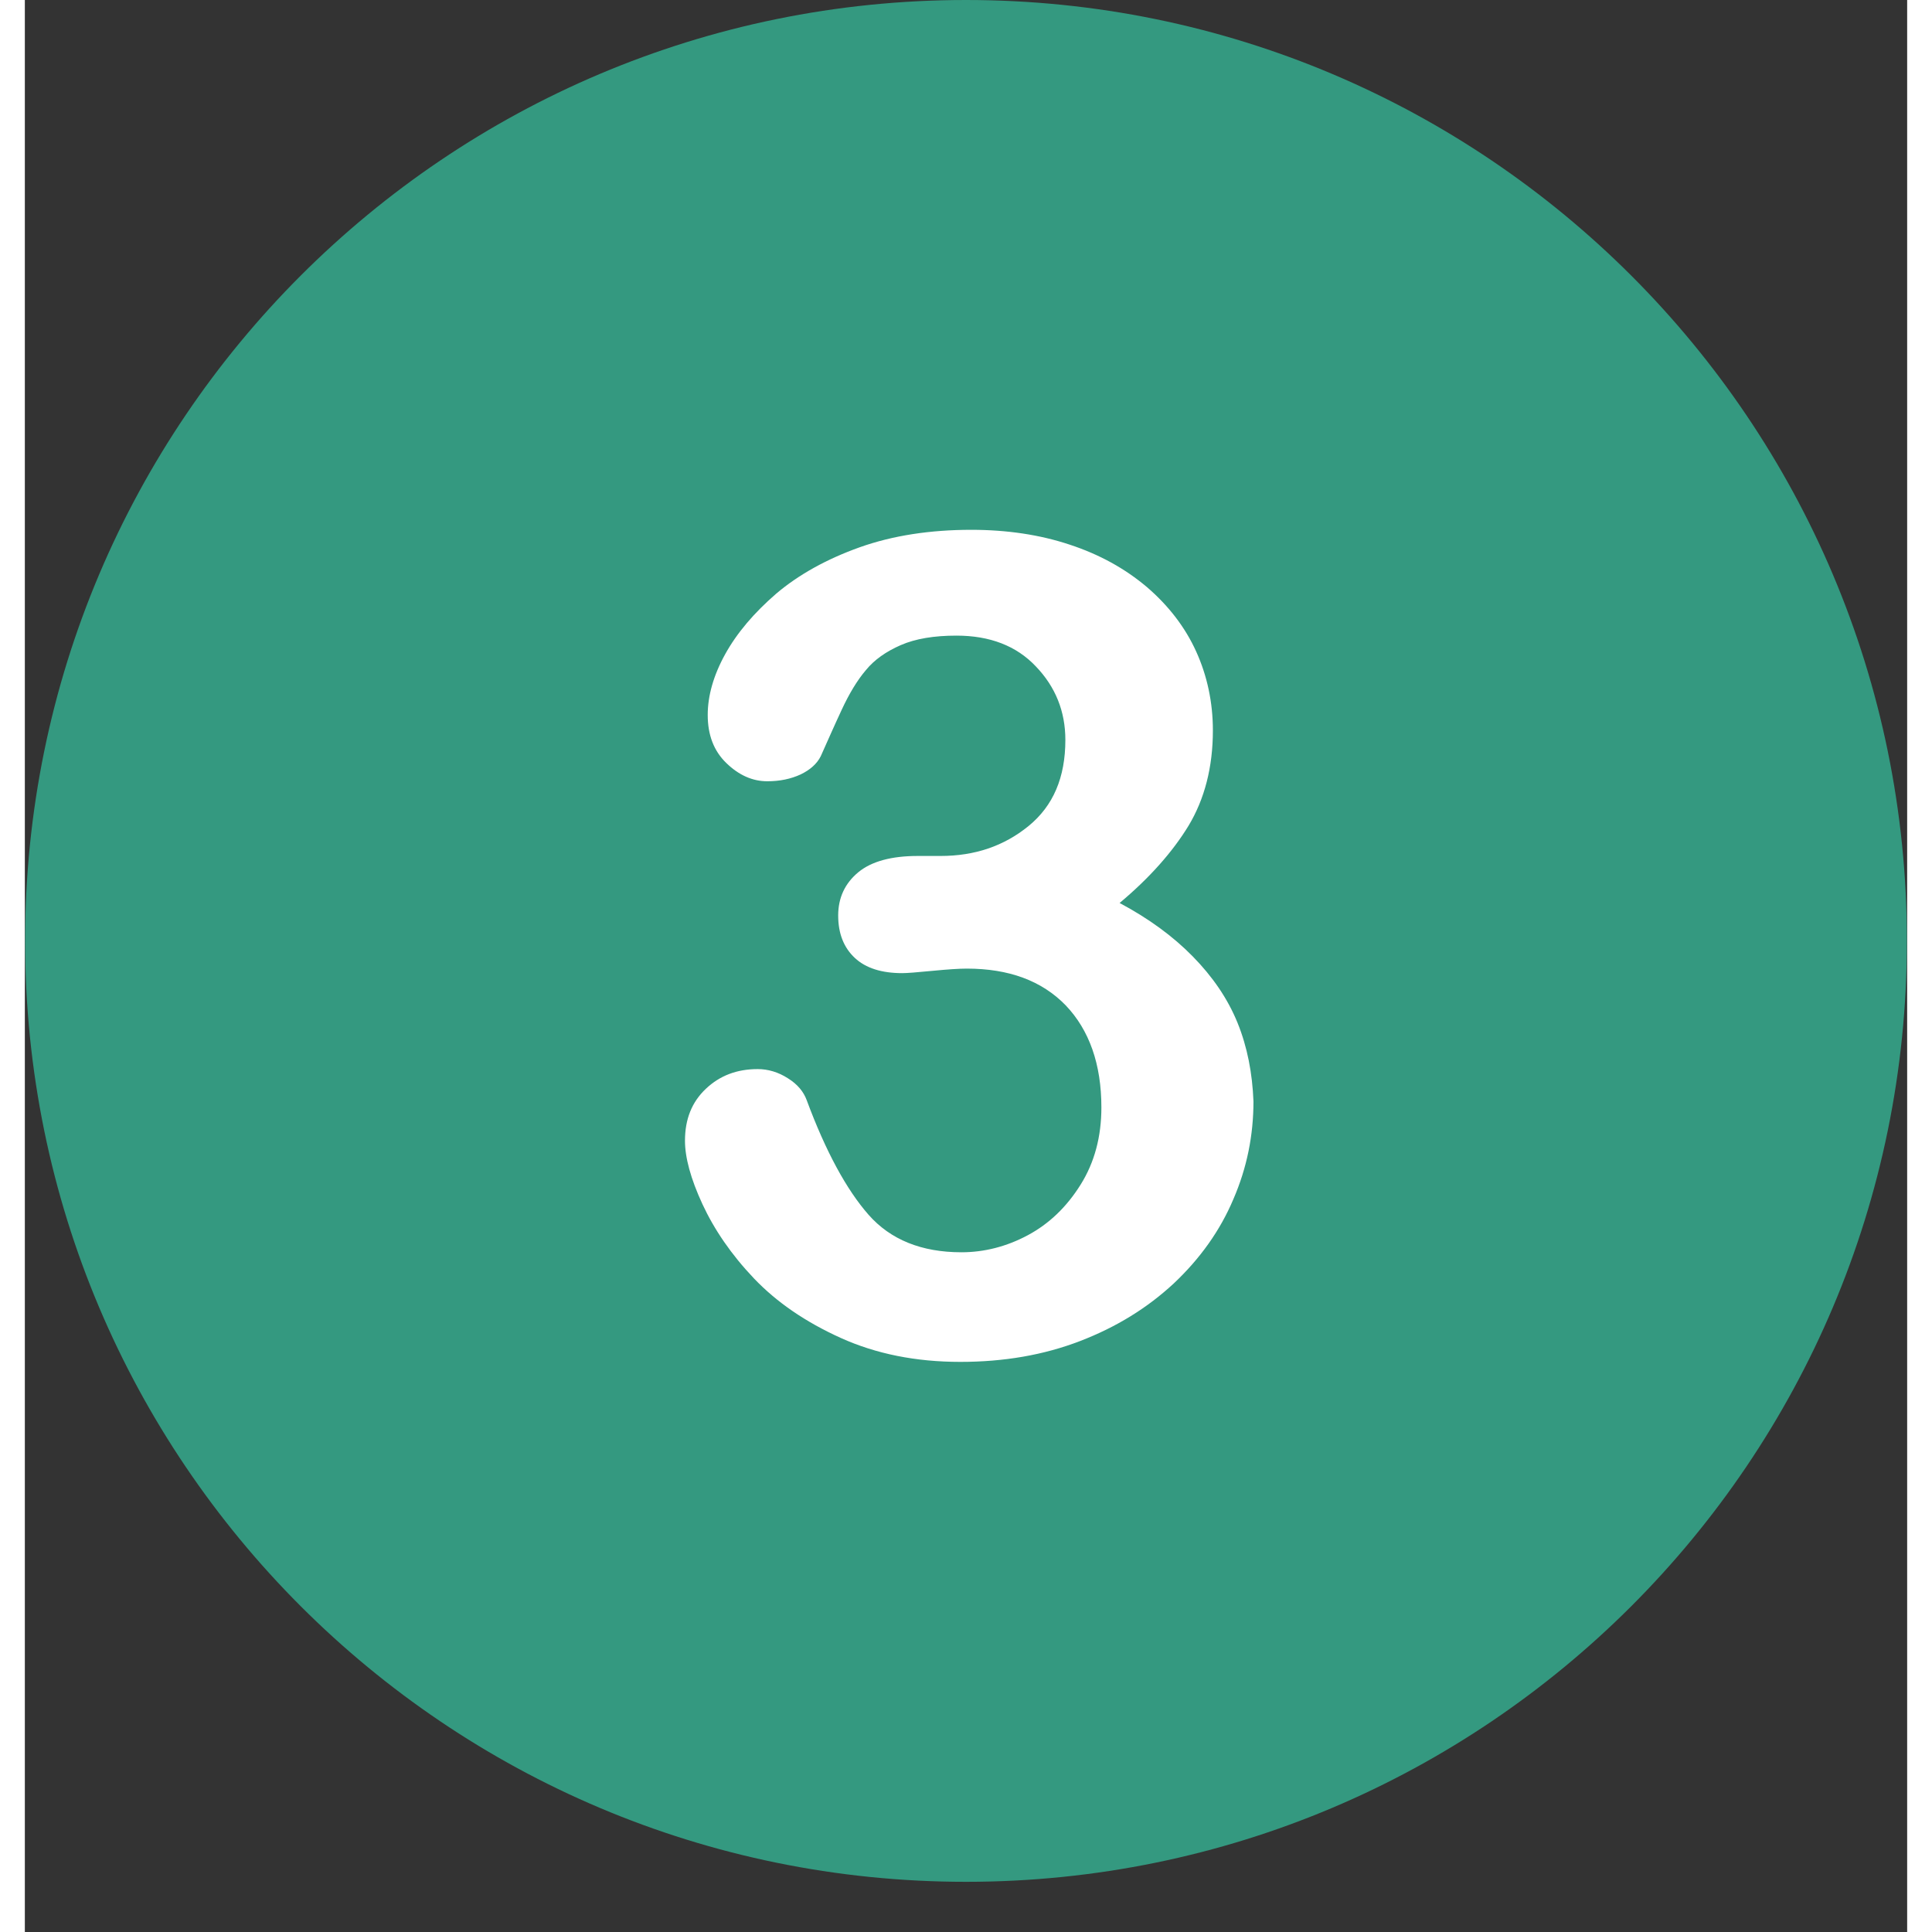
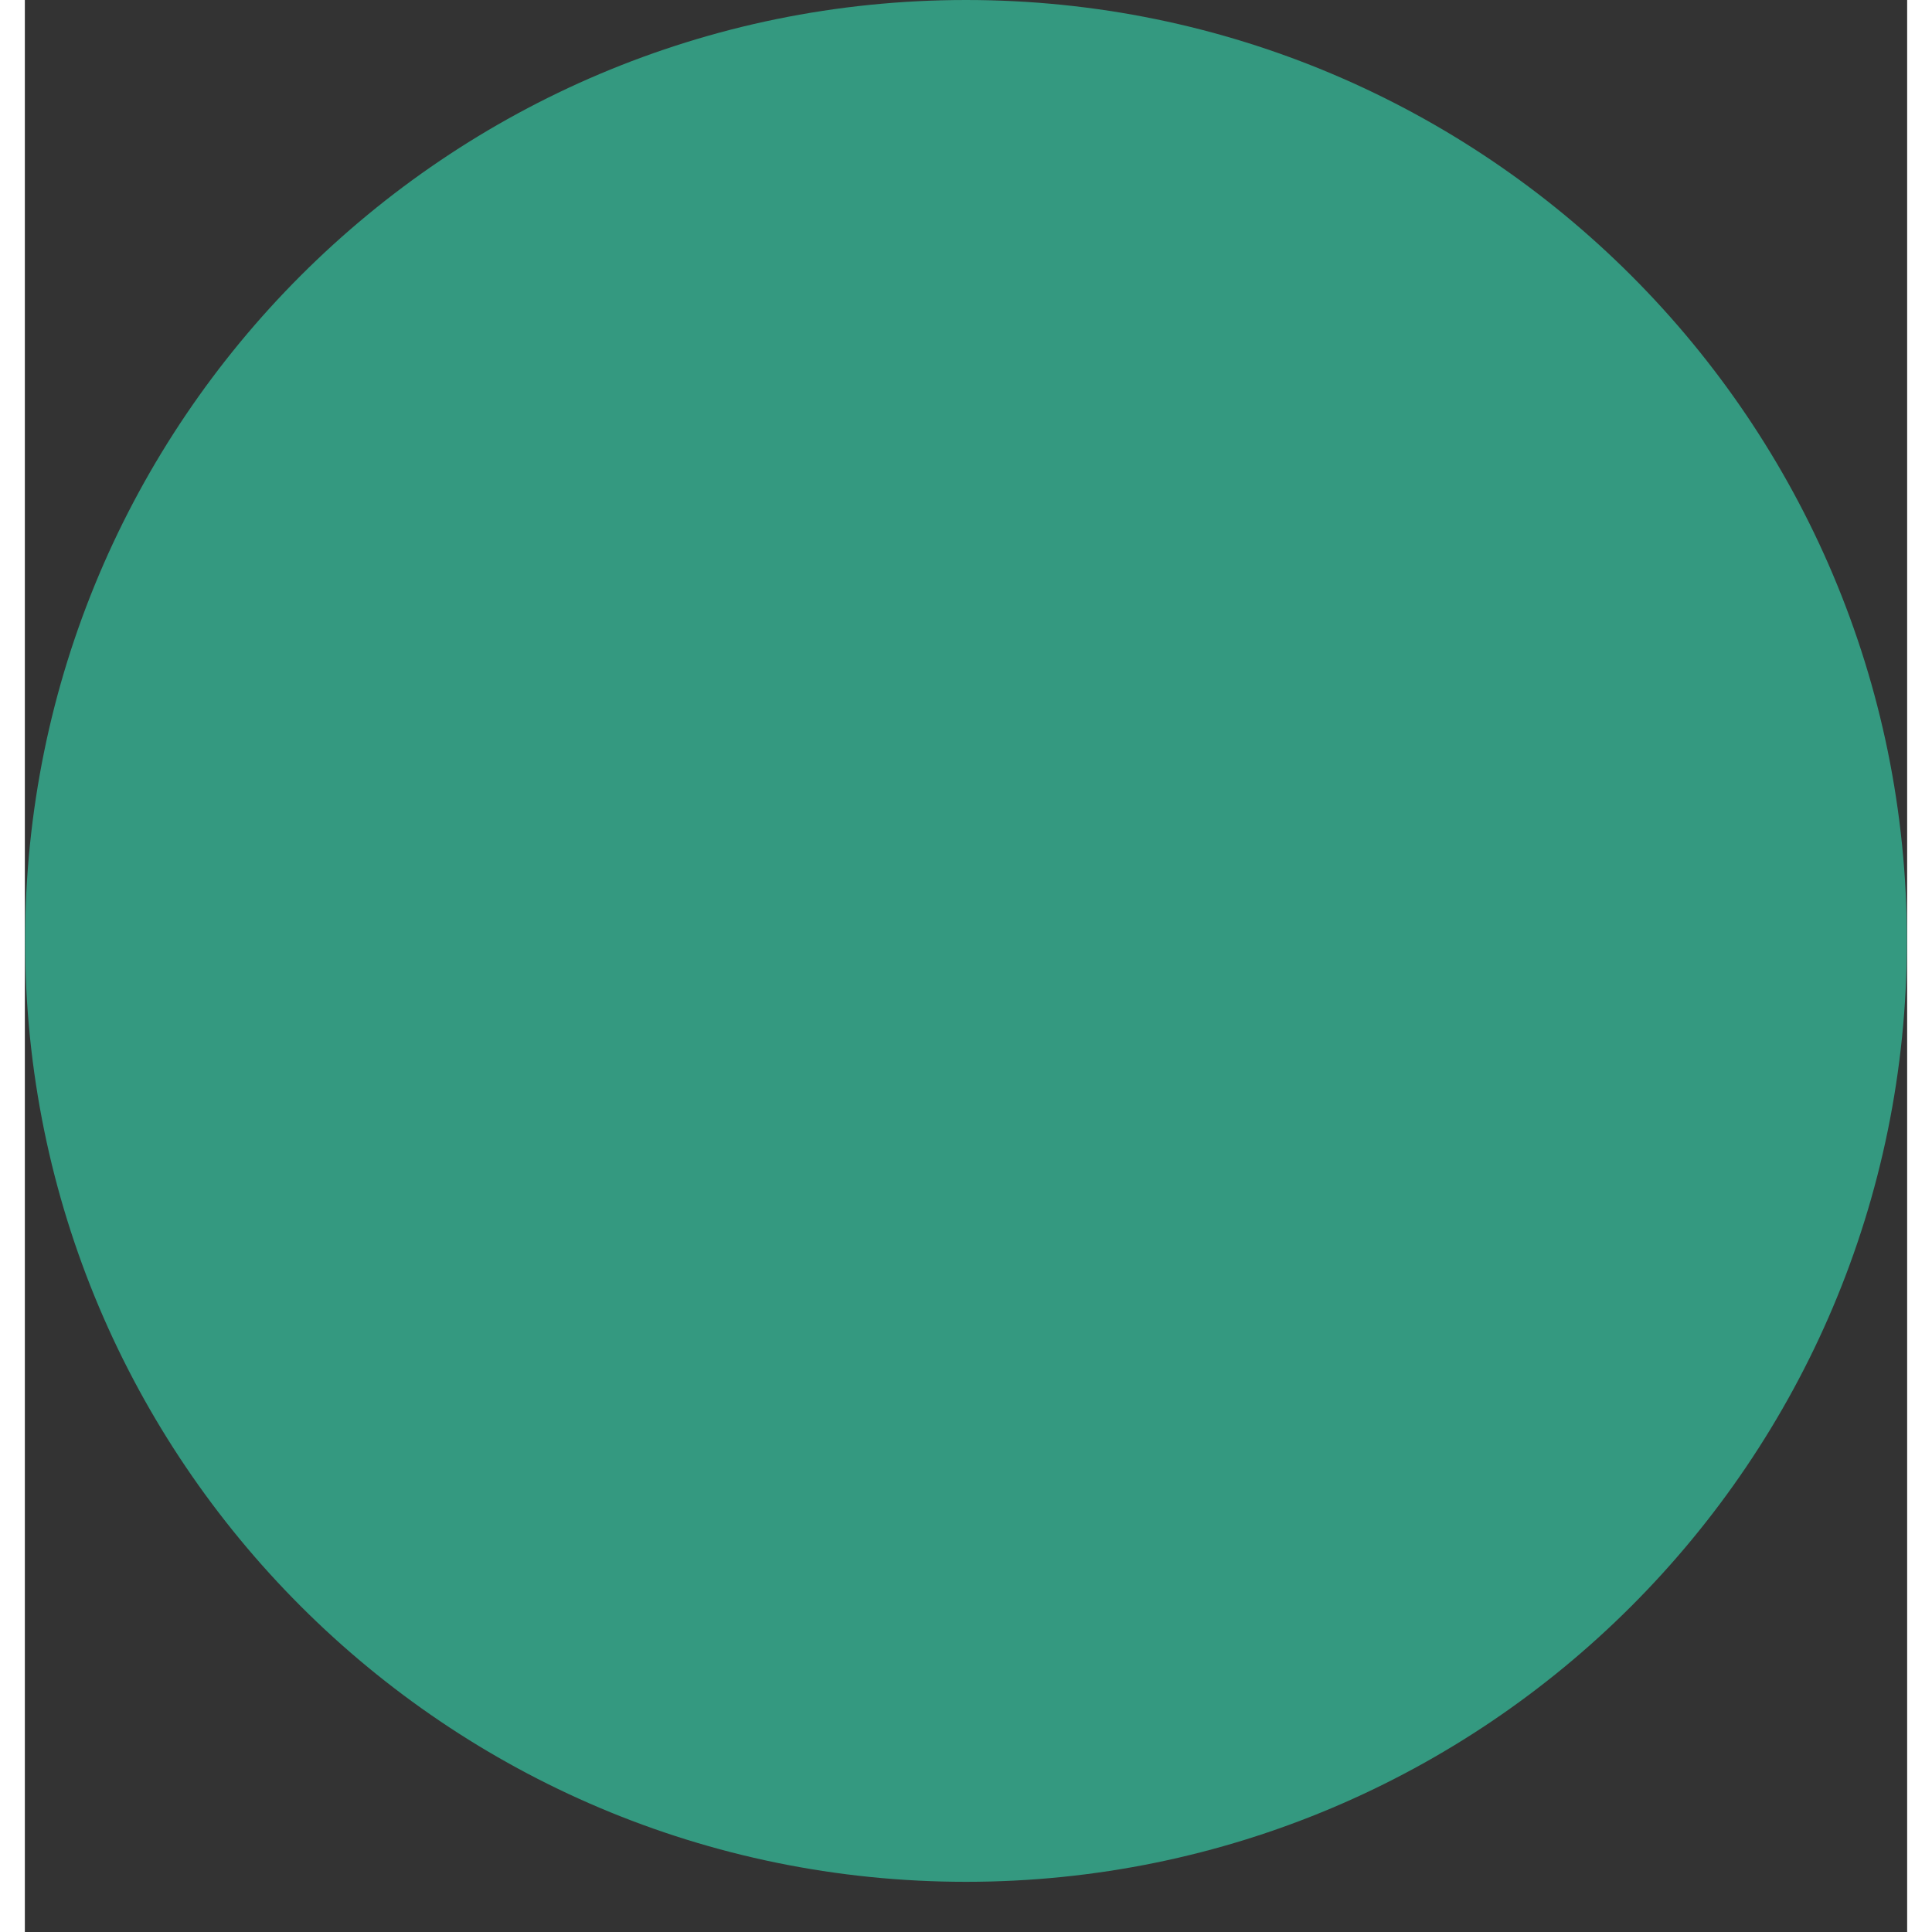
<svg xmlns="http://www.w3.org/2000/svg" version="1.2" preserveAspectRatio="xMidYMid meet" height="400" viewBox="0 0 300 307.92" zoomAndPan="magnify" width="400">
  <rect x="0" y="0" width="300" height="307.92" fill="#333333" stroke="none" />
  <defs>
    <clipPath id="ab68604449">
      <path d="M 0.039 0 L 299.961 0 L 299.961 299.922 L 0.039 299.922 Z M 0.039 0" />
    </clipPath>
  </defs>
  <g id="7e56542bd2">
    <g clip-path="url(#ab68604449)" clip-rule="nonzero">
      <path d="M 150 0 C 67.191 0 0.039 67.152 0.039 149.961 C 0.039 232.77 67.191 299.922 150 299.922 C 232.809 299.922 299.961 232.77 299.961 149.961 C 299.961 67.152 232.809 0 150 0 Z M 150 0" style="stroke:none;fill-rule:nonzero;fill:#349980;fill-opacity:1;" />
    </g>
-     <path d="M 193.277 163.016 C 191.707 159.148 189.289 155.645 186.145 152.438 C 183.004 149.234 179.133 146.395 174.48 143.918 C 179.254 139.926 182.941 135.758 185.48 131.586 C 188.02 127.355 189.348 122.277 189.348 116.414 C 189.348 111.941 188.441 107.711 186.688 103.844 C 184.938 99.973 182.277 96.527 178.832 93.566 C 175.324 90.605 171.277 88.367 166.5 86.797 C 161.785 85.227 156.527 84.441 150.848 84.441 C 144.316 84.441 138.336 85.348 133.074 87.219 C 127.816 89.094 123.344 91.574 119.777 94.594 C 116.211 97.676 113.492 100.879 111.617 104.266 C 109.746 107.648 108.836 110.914 108.836 113.938 C 108.836 117.141 109.805 119.68 111.801 121.613 C 113.793 123.547 115.969 124.516 118.328 124.516 C 120.32 124.516 122.074 124.152 123.648 123.426 C 125.156 122.699 126.246 121.734 126.852 120.523 C 127.879 118.227 128.965 115.75 130.176 113.152 C 131.383 110.551 132.652 108.438 134.043 106.805 C 135.371 105.172 137.246 103.844 139.605 102.816 C 141.961 101.789 144.922 101.305 148.488 101.305 C 153.809 101.305 158.039 102.938 161.121 106.199 C 164.266 109.465 165.836 113.391 165.836 117.926 C 165.836 123.91 163.902 128.441 159.973 131.648 C 156.043 134.852 151.391 136.422 145.949 136.422 L 142.324 136.422 C 138.152 136.422 134.949 137.27 132.832 139.02 C 130.719 140.773 129.629 143.07 129.629 145.91 C 129.629 148.812 130.539 151.051 132.289 152.68 C 134.043 154.312 136.582 155.098 139.844 155.098 C 140.57 155.098 142.141 154.977 144.621 154.734 C 147.098 154.496 148.91 154.375 150.121 154.375 C 156.832 154.375 162.09 156.309 165.898 160.238 C 169.645 164.164 171.578 169.605 171.578 176.496 C 171.578 181.148 170.492 185.262 168.254 188.828 C 166.02 192.391 163.238 195.051 159.852 196.867 C 156.469 198.68 152.902 199.586 149.273 199.586 C 142.93 199.586 137.973 197.59 134.465 193.602 C 130.961 189.613 127.637 183.508 124.613 175.348 C 124.129 174.02 123.164 172.809 121.59 171.84 C 120.082 170.875 118.449 170.391 116.816 170.391 C 113.492 170.391 110.773 171.418 108.535 173.535 C 106.301 175.648 105.211 178.371 105.211 181.816 C 105.211 184.473 106.117 187.859 107.992 191.91 C 109.867 195.957 112.586 199.949 116.211 203.758 C 119.84 207.562 124.434 210.707 130.055 213.246 C 135.676 215.785 142.02 217.055 149.094 217.055 C 156.043 217.055 162.391 215.965 168.195 213.73 C 173.996 211.492 178.891 208.469 183.125 204.543 C 187.293 200.613 190.496 196.141 192.613 191.125 C 194.789 186.105 195.816 180.91 195.816 175.527 C 195.637 171.055 194.848 166.887 193.277 163.016" style="stroke:none;fill-rule:nonzero;fill:#ffffff;fill-opacity:1;" />
  </g>
</svg>